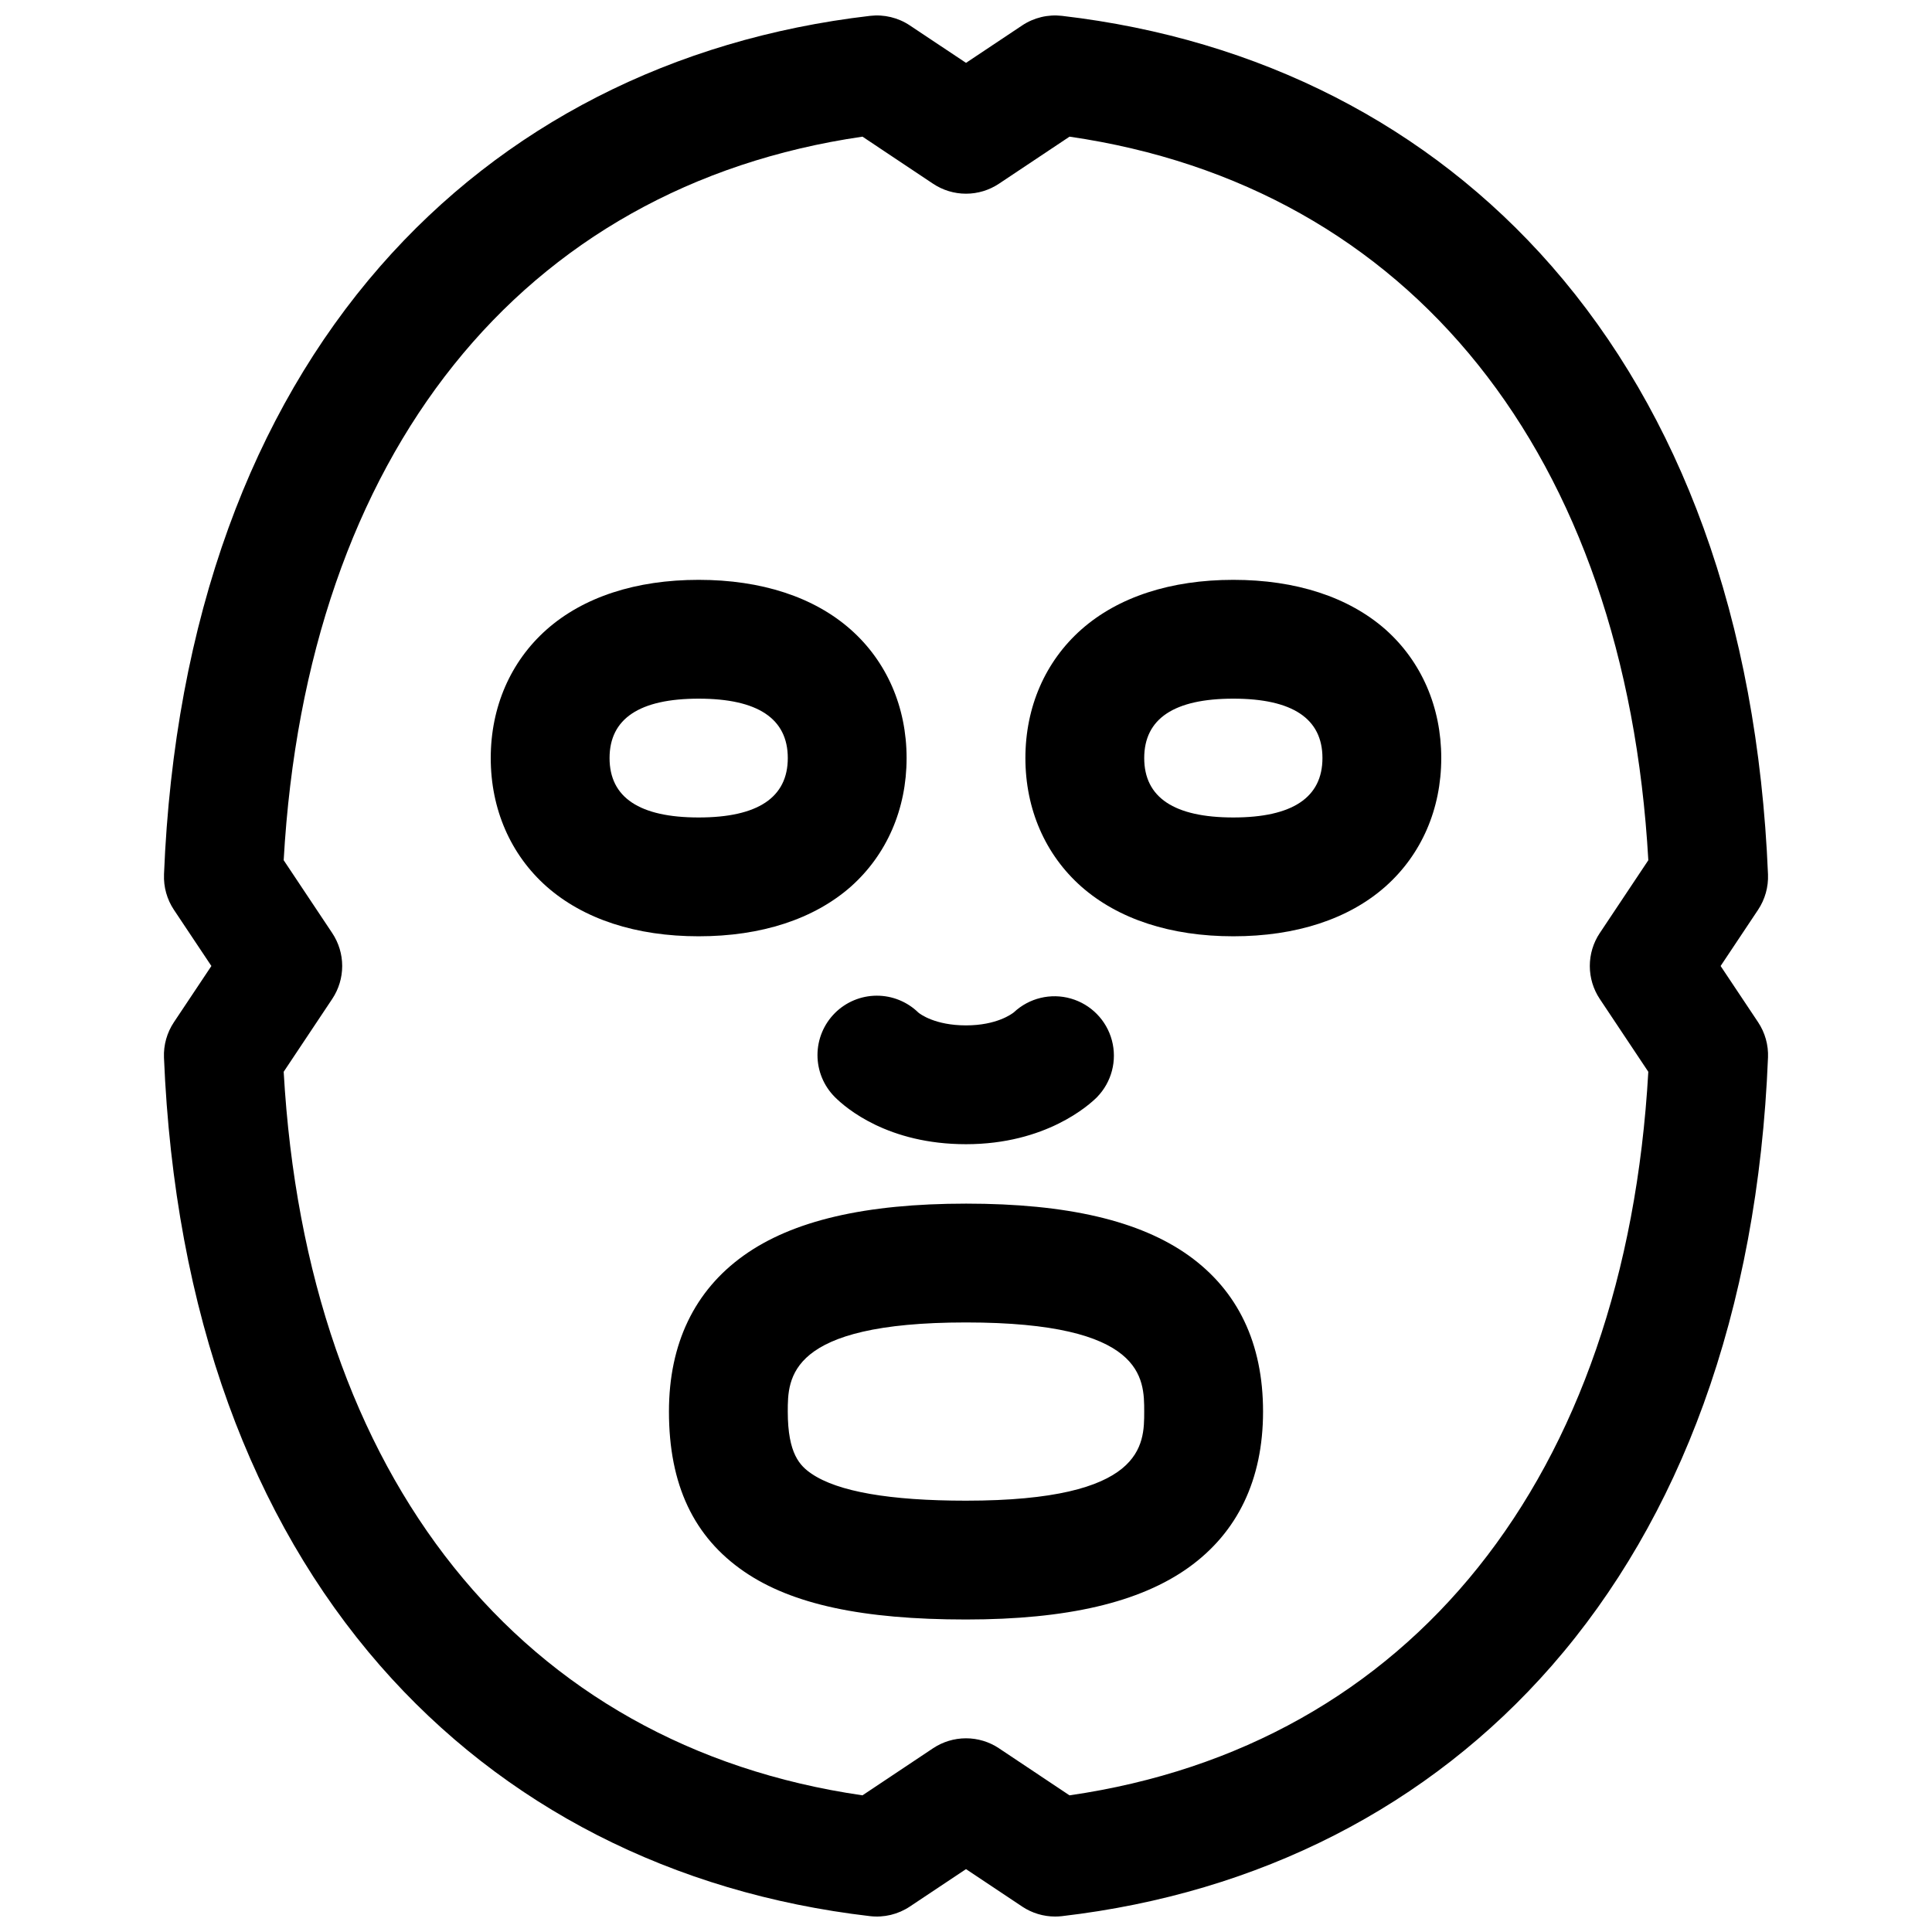
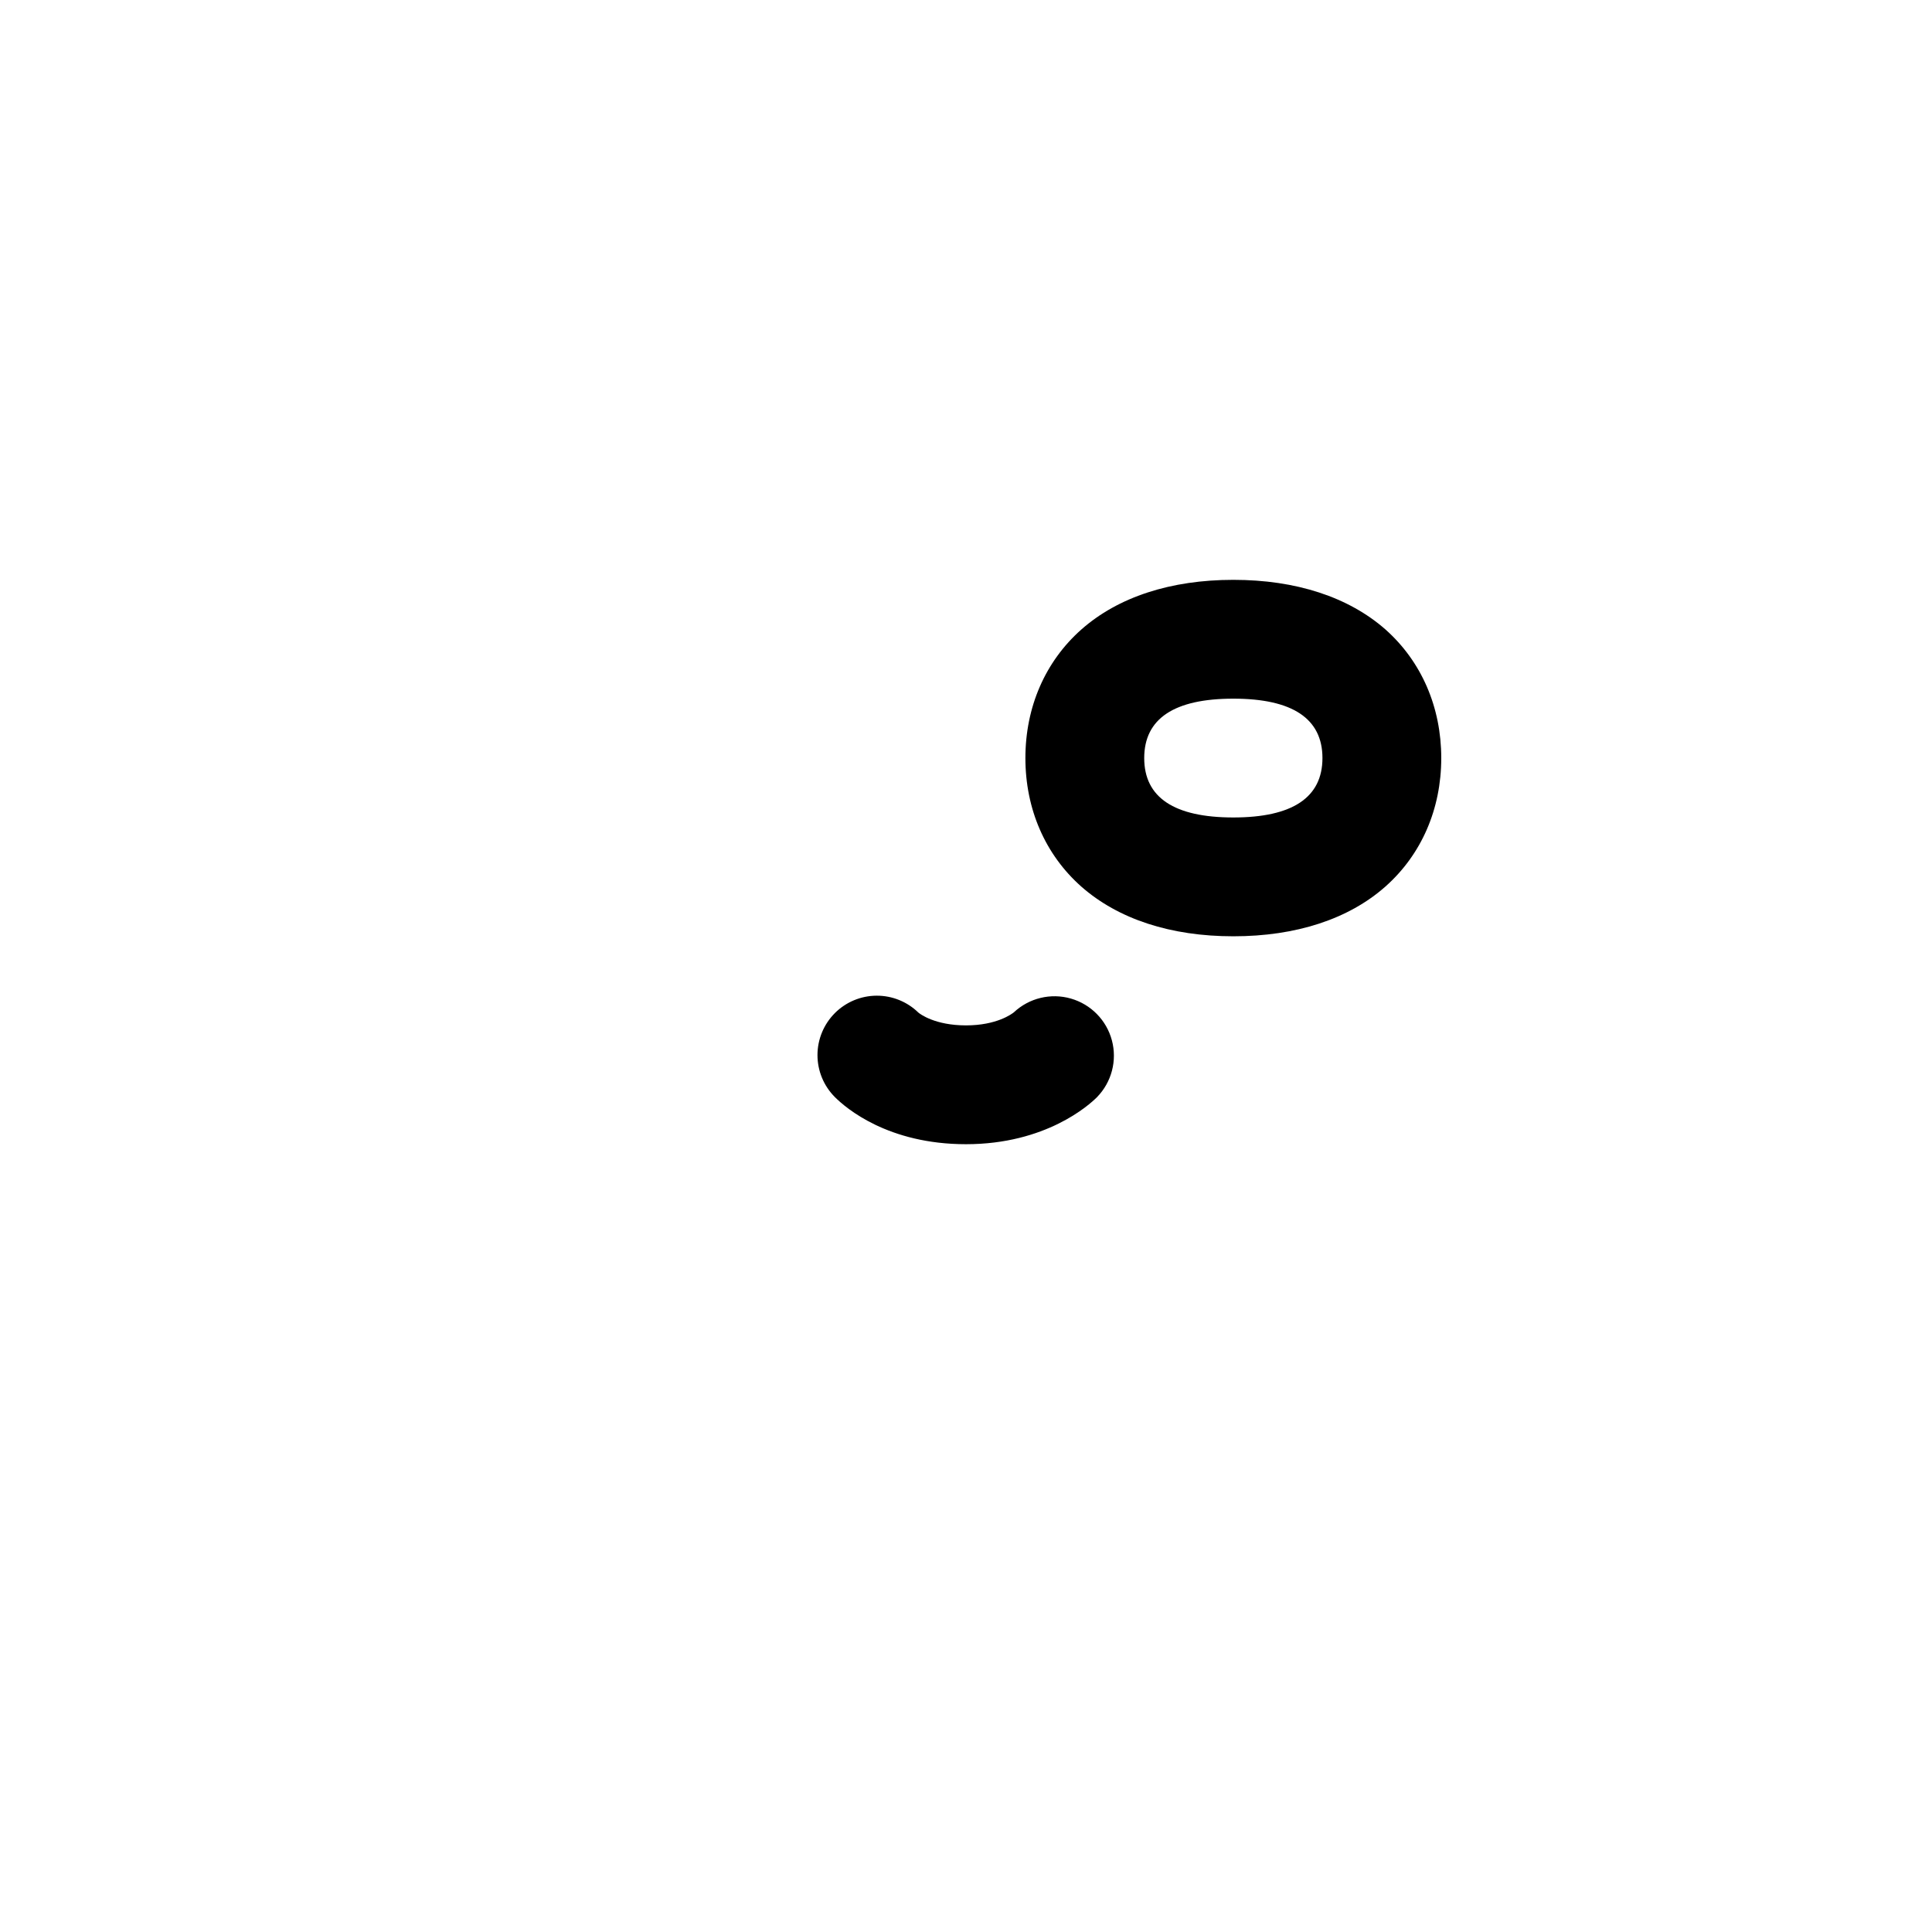
<svg xmlns="http://www.w3.org/2000/svg" width="800px" height="800px" version="1.1" viewBox="144 144 512 512">
  <defs>
    <clipPath id="a">
-       <path d="m187 148.09h426v503.81h-426z" />
-     </clipPath>
+       </clipPath>
  </defs>
  <path d="m511.19 310.84c-9.793-8.621-23.727-13.176-40.344-13.176-16.621 0-30.555 4.555-40.297 13.176-9.555 8.469-14.809 20.535-14.809 34.055s5.254 25.586 14.809 34.055c9.793 8.621 23.676 13.176 40.297 13.176s30.555-4.555 40.297-13.176c9.551-8.473 14.805-20.535 14.805-34.055s-5.254-25.586-14.758-34.055zm-40.344 49.797c-15.676 0-23.617-5.293-23.617-15.742s7.941-15.742 23.617-15.742c15.676 0 23.617 5.293 23.617 15.742-0.004 10.449-7.941 15.742-23.617 15.742z" />
-   <path d="m369.5 378.95c9.504-8.473 14.758-20.535 14.758-34.055s-5.254-25.586-14.809-34.055c-9.742-8.621-23.676-13.176-40.297-13.176-16.621 0-30.555 4.555-40.297 13.176-9.551 8.469-14.805 20.535-14.805 34.055s5.254 25.586 14.809 34.055c9.789 8.621 23.676 13.176 40.293 13.176 16.621 0 30.555-4.555 40.348-13.176zm-63.961-34.055c0-10.449 7.941-15.742 23.617-15.742 15.676 0 23.617 5.293 23.617 15.742s-7.941 15.742-23.617 15.742c-15.676 0-23.617-5.293-23.617-15.742z" />
-   <path d="m459.04 476.75c-12.949-9.258-32.246-13.777-58.992-13.777s-46.043 4.508-58.992 13.777c-12.949 9.27-19.777 23.262-19.777 41.328 0 19.375 6.543 33.258 20.004 42.461 12.625 8.629 31.285 12.645 58.719 12.645 26.746 0 46.043-4.508 58.992-13.777 12.945-9.27 19.727-23.262 19.727-41.328s-6.641-31.98-19.68-41.328zm-59.039 64.945c-20.223 0-33.996-2.41-40.945-7.152-3.043-2.078-6.289-5.238-6.289-16.465 0-8.855 0-23.617 47.23-23.617 47.23 0 47.23 14.762 47.23 23.617 0.004 8.855 0.004 23.617-47.227 23.617z" />
  <path d="m365.25 412.48c-2.949 2.953-4.609 6.957-4.609 11.129 0 4.176 1.66 8.18 4.609 11.129 2.953 2.953 14.082 12.488 34.746 12.488 21.195 0 32.668-10.402 34.746-12.488h-0.004c3.859-3.969 5.352-9.672 3.93-15.023-1.422-5.348-5.551-9.559-10.875-11.086-5.32-1.527-11.051-0.145-15.094 3.637-0.512 0.414-4.527 3.473-12.703 3.473s-12.152-3-12.605-3.387v0.004c-2.965-2.898-6.953-4.512-11.098-4.488-4.144 0.023-8.113 1.684-11.043 4.613zm47.41-0.188-0.176 0.188h-0.004c0.051-0.066 0.113-0.129 0.18-0.188zm-25.152 0.188-11.129 11.129z" />
  <g clip-path="url(#a)">
-     <path d="m599.98 400 9.918-14.879c1.852-2.773 2.773-6.059 2.641-9.387-1.387-33.535-7.133-64.434-17.094-91.855-9.594-26.441-23.125-49.762-40.215-69.324-32.621-37.316-77.492-60.262-129.79-66.352-3.707-0.434-7.449 0.465-10.559 2.539l-14.875 9.918-14.879-9.918c-3.109-2.074-6.852-2.973-10.559-2.539-52.301 6.09-97.172 29.035-129.79 66.352-17.094 19.562-30.625 42.883-40.219 69.332-9.957 27.426-15.742 58.32-17.094 91.855h0.004c-0.137 3.328 0.785 6.617 2.637 9.387l9.918 14.871-9.918 14.875c-1.855 2.773-2.781 6.059-2.648 9.391 1.387 33.535 7.133 64.434 17.094 91.855 9.594 26.441 23.125 49.762 40.215 69.324 32.621 37.312 77.5 60.262 129.79 66.352 3.711 0.43 7.453-0.469 10.559-2.539l14.891-9.922 14.879 9.918-0.004 0.004c2.59 1.723 5.629 2.644 8.738 2.644 0.609 0 1.219-0.035 1.82-0.105 52.289-6.09 97.172-29.039 129.79-66.352 17.094-19.562 30.621-42.883 40.215-69.324 9.957-27.426 15.742-58.32 17.094-91.855h0.004c0.133-3.332-0.789-6.617-2.641-9.391zm-32.02 8.738 12.859 19.297c-6.082 107.54-62.977 178.66-153.39 191.75l-18.695-12.469 0.004-0.004c-2.59-1.723-5.629-2.644-8.738-2.644-3.113 0-6.152 0.922-8.738 2.644l-18.695 12.469c-90.371-13.098-147.3-84.211-153.39-191.75l12.859-19.297v0.004c1.727-2.59 2.648-5.629 2.648-8.738 0-3.113-0.922-6.152-2.648-8.738l-12.859-19.297c6.078-107.54 63.016-178.61 153.39-191.75l18.695 12.469c2.586 1.727 5.625 2.648 8.738 2.648 3.109 0 6.148-0.922 8.738-2.648l18.695-12.469c90.371 13.148 147.3 84.211 153.39 191.75l-12.859 19.297h-0.004c-1.727 2.586-2.644 5.625-2.644 8.738 0 3.109 0.918 6.148 2.644 8.738z" />
-   </g>
+     </g>
</svg>